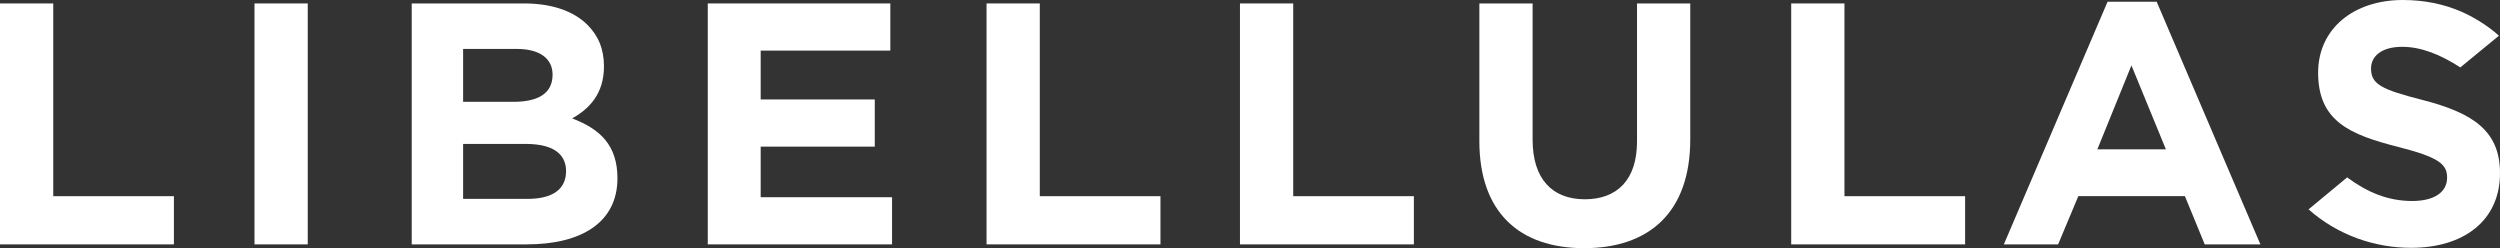
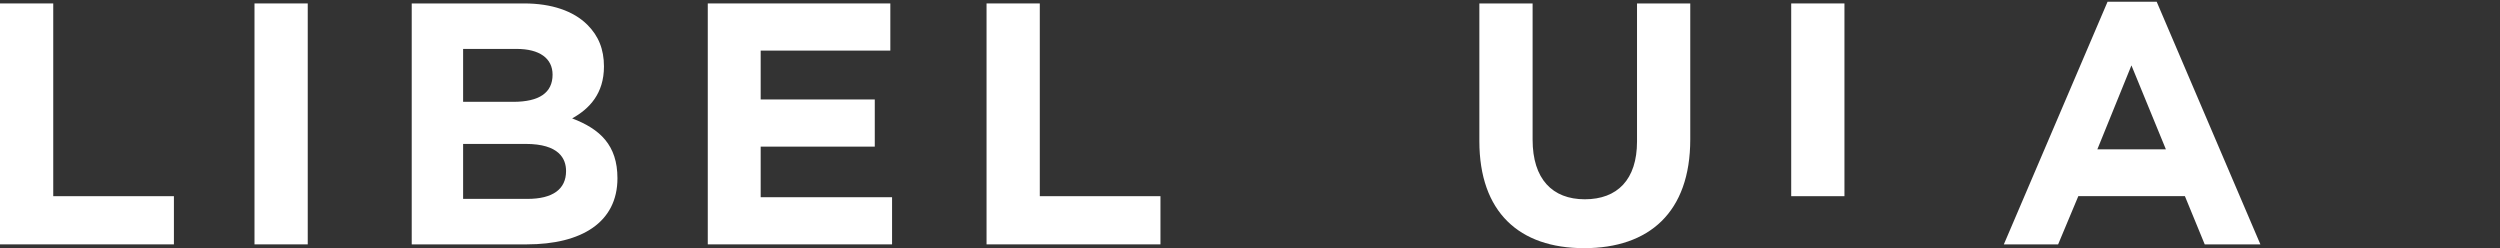
<svg xmlns="http://www.w3.org/2000/svg" width="1360" height="135" viewBox="0 0 1360 135" fill="none">
  <rect x="0" y="0" width="1360" height="135" fill="#333333" stroke="none" />
  <path d="M286.893 108.196H251.934V78.29H285.955C304.124 78.29 307.938 86.32 307.938 93.056C307.938 102.96 300.66 108.196 286.893 108.196ZM251.934 26.611H281.064C293.48 26.611 300.601 31.719 300.601 40.626C300.601 50.425 293.394 55.397 279.182 55.397H251.934V26.611ZM311.25 64.407C320.656 59.163 328.557 50.925 328.557 36.135C328.557 26.772 325.546 19.47 319.527 13.478C312.004 5.988 300.156 1.869 285.107 1.869H223.978V132.938H286.613C316.33 132.938 335.89 120.953 335.89 96.987C335.89 79.014 326.487 70.212 311.25 64.407Z" fill="white" />
  <path d="M0 1.869H28.966V106.723H94.607V132.938H0V1.869Z" fill="white" />
  <path d="M138.445 1.869H167.41V132.938H138.445V1.869Z" fill="white" />
  <path d="M385.031 1.869H484.341V27.524H413.807V54.108H475.877V79.763H413.807V107.287H485.282V132.938H385.031V1.869Z" fill="white" />
  <path d="M536.682 1.869H565.646V106.723H631.291V132.938H536.682V1.869Z" fill="white" />
-   <path d="M674.539 1.869H703.503V106.723H769.147V132.938H674.539V1.869Z" fill="white" />
  <path d="M804.773 76.765V1.869H833.737V76.016C833.737 97.364 844.457 108.408 862.138 108.408C879.819 108.408 890.539 97.736 890.539 76.953V1.869H919.503V75.828C919.503 115.526 897.122 135 861.76 135C826.403 135 804.773 115.337 804.773 76.765Z" fill="white" />
-   <path d="M974.419 1.869H1003.38V106.723H1069.02V132.938H974.419V1.869Z" fill="white" />
+   <path d="M974.419 1.869H1003.38V106.723H1069.02H974.419V1.869Z" fill="white" />
  <path d="M1178.24 81.232L1159.5 35.574L1140.96 81.232H1178.24ZM1146.52 0.932H1173.23L1229.65 132.938H1199.37L1188.58 106.695H1130.61L1119.62 132.938H1090.09L1146.52 0.932Z" fill="white" />
-   <path d="M1318.24 54.484C1295.49 48.68 1289.84 45.87 1289.84 37.26C1289.84 30.518 1295.67 25.463 1306.77 25.463C1317.04 25.463 1327.64 29.67 1338.41 36.675L1359.41 19.434C1353.14 13.646 1344.71 8.842 1339.05 6.381C1329.49 2.226 1318.84 -0 1307.15 -0C1280.25 -0 1261.06 15.727 1261.06 39.505C1261.06 65.905 1278.18 73.21 1304.7 79.947C1326.71 85.567 1331.23 89.31 1331.23 96.615C1331.23 104.665 1324.08 109.345 1312.23 109.345C1298.84 109.345 1287.54 104.437 1276.86 96.499L1255.86 113.888C1271.65 127.894 1291.75 134.812 1311.66 134.812C1340.06 134.812 1360 120.205 1360 94.181C1360 70.96 1344.95 61.413 1318.24 54.484Z" fill="white" />
</svg>